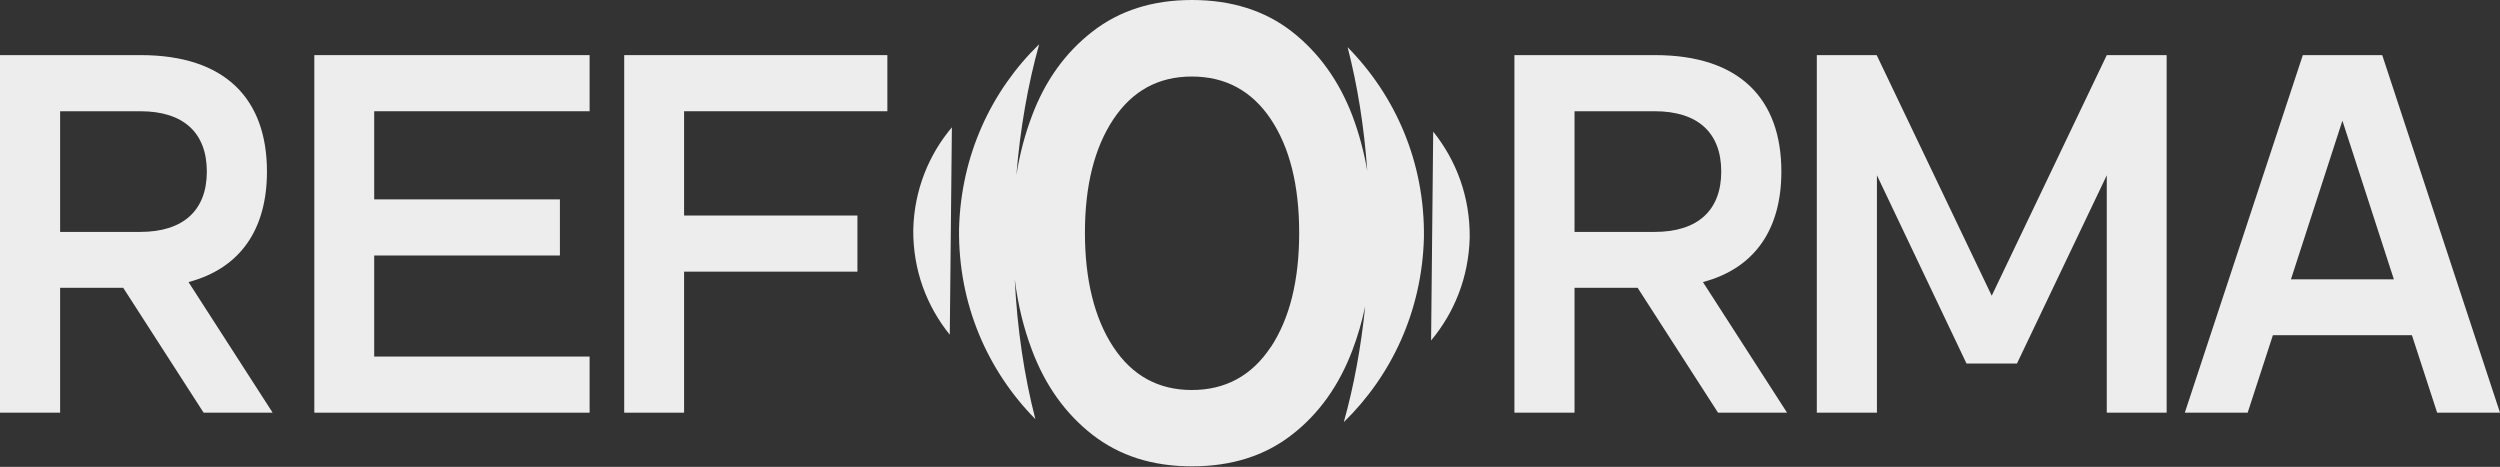
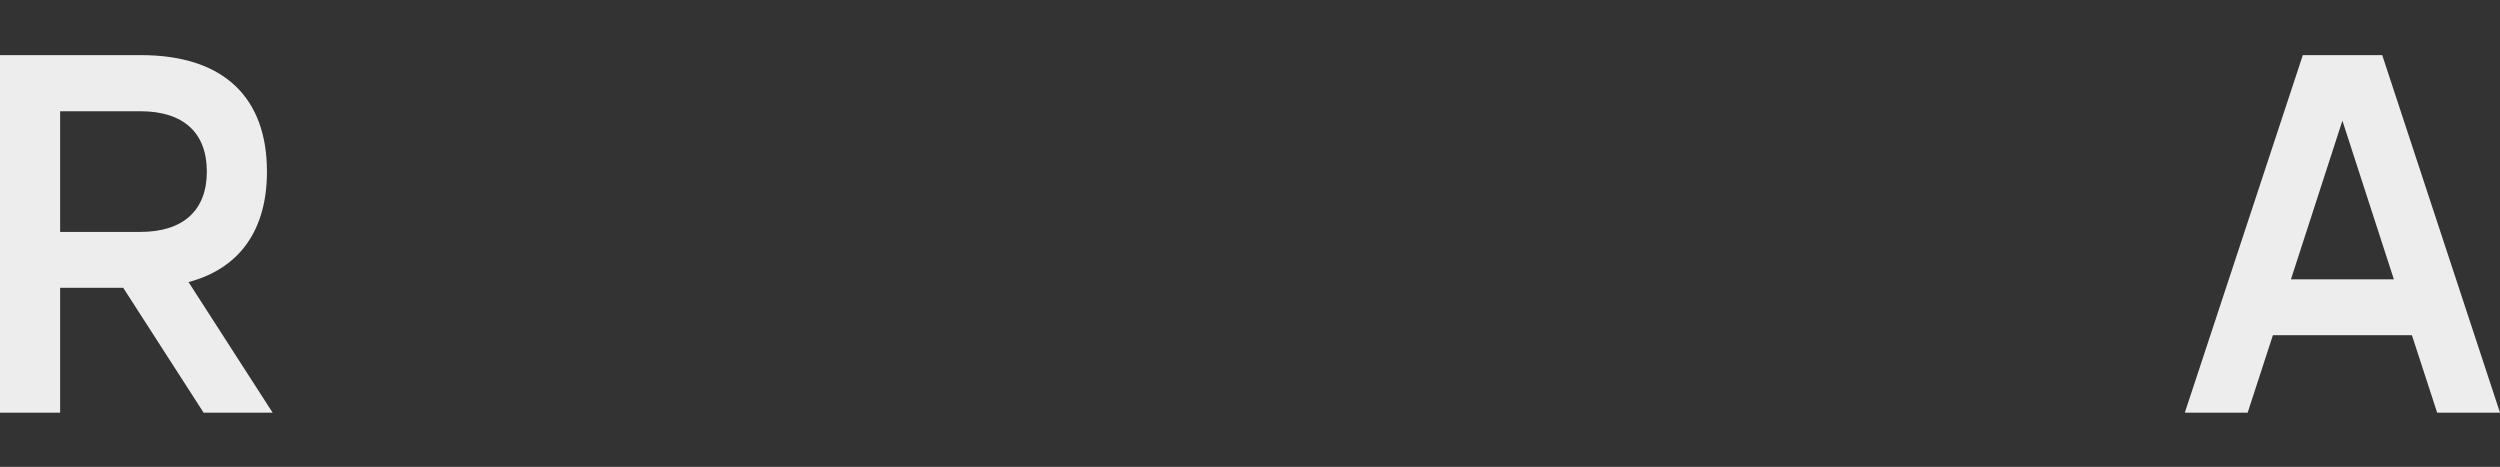
<svg xmlns="http://www.w3.org/2000/svg" width="1162" height="217" viewBox="0 0 1162 217" fill="none">
  <rect x="0" y="0" width="1162" height="217" fill="#333333" stroke="none" />
  <path d="M94.642 191.813L57.268 133.762H27.944V191.813H0V25.621H65.433C104.532 25.621 124.081 45.818 124.081 79.749C124.081 106.409 111.892 124.644 87.627 131.107L126.726 191.813H94.642ZM27.944 51.704V107.794H65.203C85.213 107.794 96.137 97.753 96.137 79.749C96.137 61.63 85.213 51.704 65.203 51.704H27.944Z" fill="#EDEDED" />
-   <path d="M274.047 191.813H146.096V25.621H274.047V51.704H173.925V92.675H260.247V118.758H173.925V165.731H274.047V191.813Z" fill="#EDEDED" />
-   <path d="M317.961 191.813H290.132V25.621H412.448V51.704H317.961V100.177H398.534V126.26H317.961V191.813Z" fill="#EDEDED" />
-   <path d="M798.541 191.813L761.167 133.762H731.843V191.813H703.898V25.621H769.332C808.43 25.621 827.98 45.818 827.98 79.749C827.98 106.409 815.79 124.644 791.526 131.107L830.625 191.813H798.541ZM731.843 51.704V107.794H769.101C789.111 107.794 800.036 97.753 800.036 79.749C800.036 61.63 789.111 51.704 769.101 51.704H731.843Z" fill="#EDEDED" />
-   <path d="M872.399 191.813H844.455V25.621H872.284L925.757 137.455L979.231 25.621H1007.06V191.813H979.231V81.48L937.487 168.962H914.028L872.399 81.48V191.813Z" fill="#EDEDED" />
  <path d="M1107.26 25.621L1162 191.813H1132.79L1121.06 155.805H1056.44L1044.71 191.813H1015.5L1070.35 25.621H1107.26ZM1064.83 129.838H1112.67L1088.75 56.09L1064.83 129.838Z" fill="#EDEDED" />
-   <path fill-rule="evenodd" clip-rule="evenodd" d="M507.772 202.081C495.255 192.3 485.867 179.243 479.655 162.726C475.755 152.415 473.089 141.396 471.644 129.713C472.795 152.903 476.082 174.861 481.241 194.812C459.083 172.356 445.308 141.371 445.769 106.374C446.644 72.115 460.787 42.191 482.945 20.611H482.991C477.784 39.283 474.18 59.725 472.416 81.329C473.957 71.677 476.368 62.508 479.655 53.842C485.775 37.51 495.163 24.453 507.772 14.672C520.335 4.891 535.705 0 554.02 0C572.335 0 587.889 4.891 600.452 14.672C612.969 24.453 622.357 37.51 628.615 53.842C631.64 61.915 633.946 70.428 635.504 79.381C634.063 59.011 630.955 39.682 626.368 21.941C648.526 44.396 662.3 75.335 661.84 110.378C660.964 144.637 646.776 174.562 624.663 196.141H624.617C629.267 179.469 632.62 161.404 634.543 142.344C633.06 149.42 631.085 156.215 628.615 162.726C622.403 179.151 613.107 192.3 600.452 202.081C587.889 211.862 572.427 216.753 554.02 216.753C535.613 216.753 520.427 211.862 507.772 202.081ZM590.65 161.388C599.44 148.054 603.857 130.384 603.857 108.238C603.857 86.092 599.44 68.514 590.65 55.365C581.861 42.216 569.574 35.572 553.974 35.572C538.374 35.572 526.317 42.216 517.482 55.457C508.692 68.698 504.275 86.277 504.275 108.146C504.275 130.015 508.692 147.962 517.482 161.296C526.271 174.629 538.466 181.273 553.974 181.273C569.482 181.273 581.815 174.676 590.65 161.296V161.388ZM442.436 59.175L441.457 155.584C430.689 142.243 424.302 125.465 424.488 106.669C424.955 88.286 431.668 71.965 442.436 59.175ZM665.172 158.243L666.151 61.169C676.92 74.602 683.306 91.496 683.12 110.422C682.654 128.932 675.941 145.364 665.172 158.243Z" fill="#EDEDED" />
</svg>